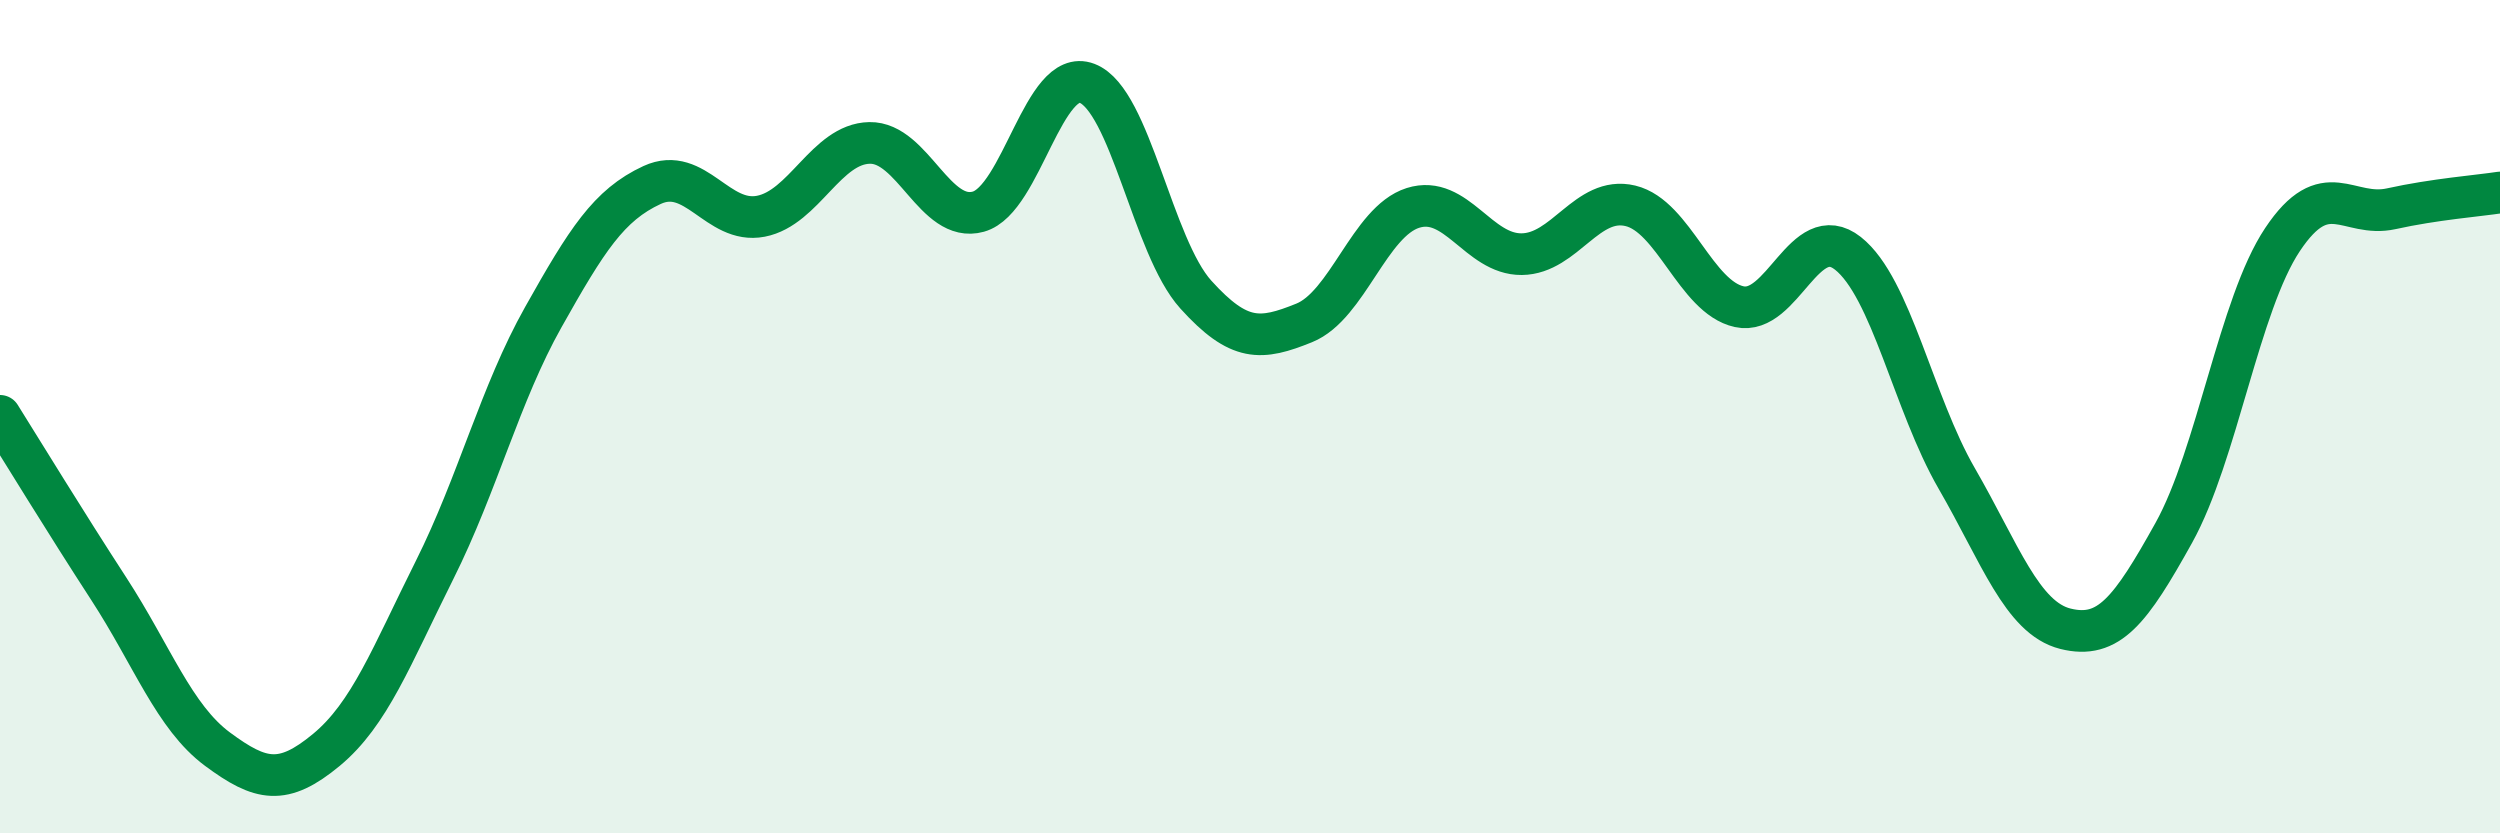
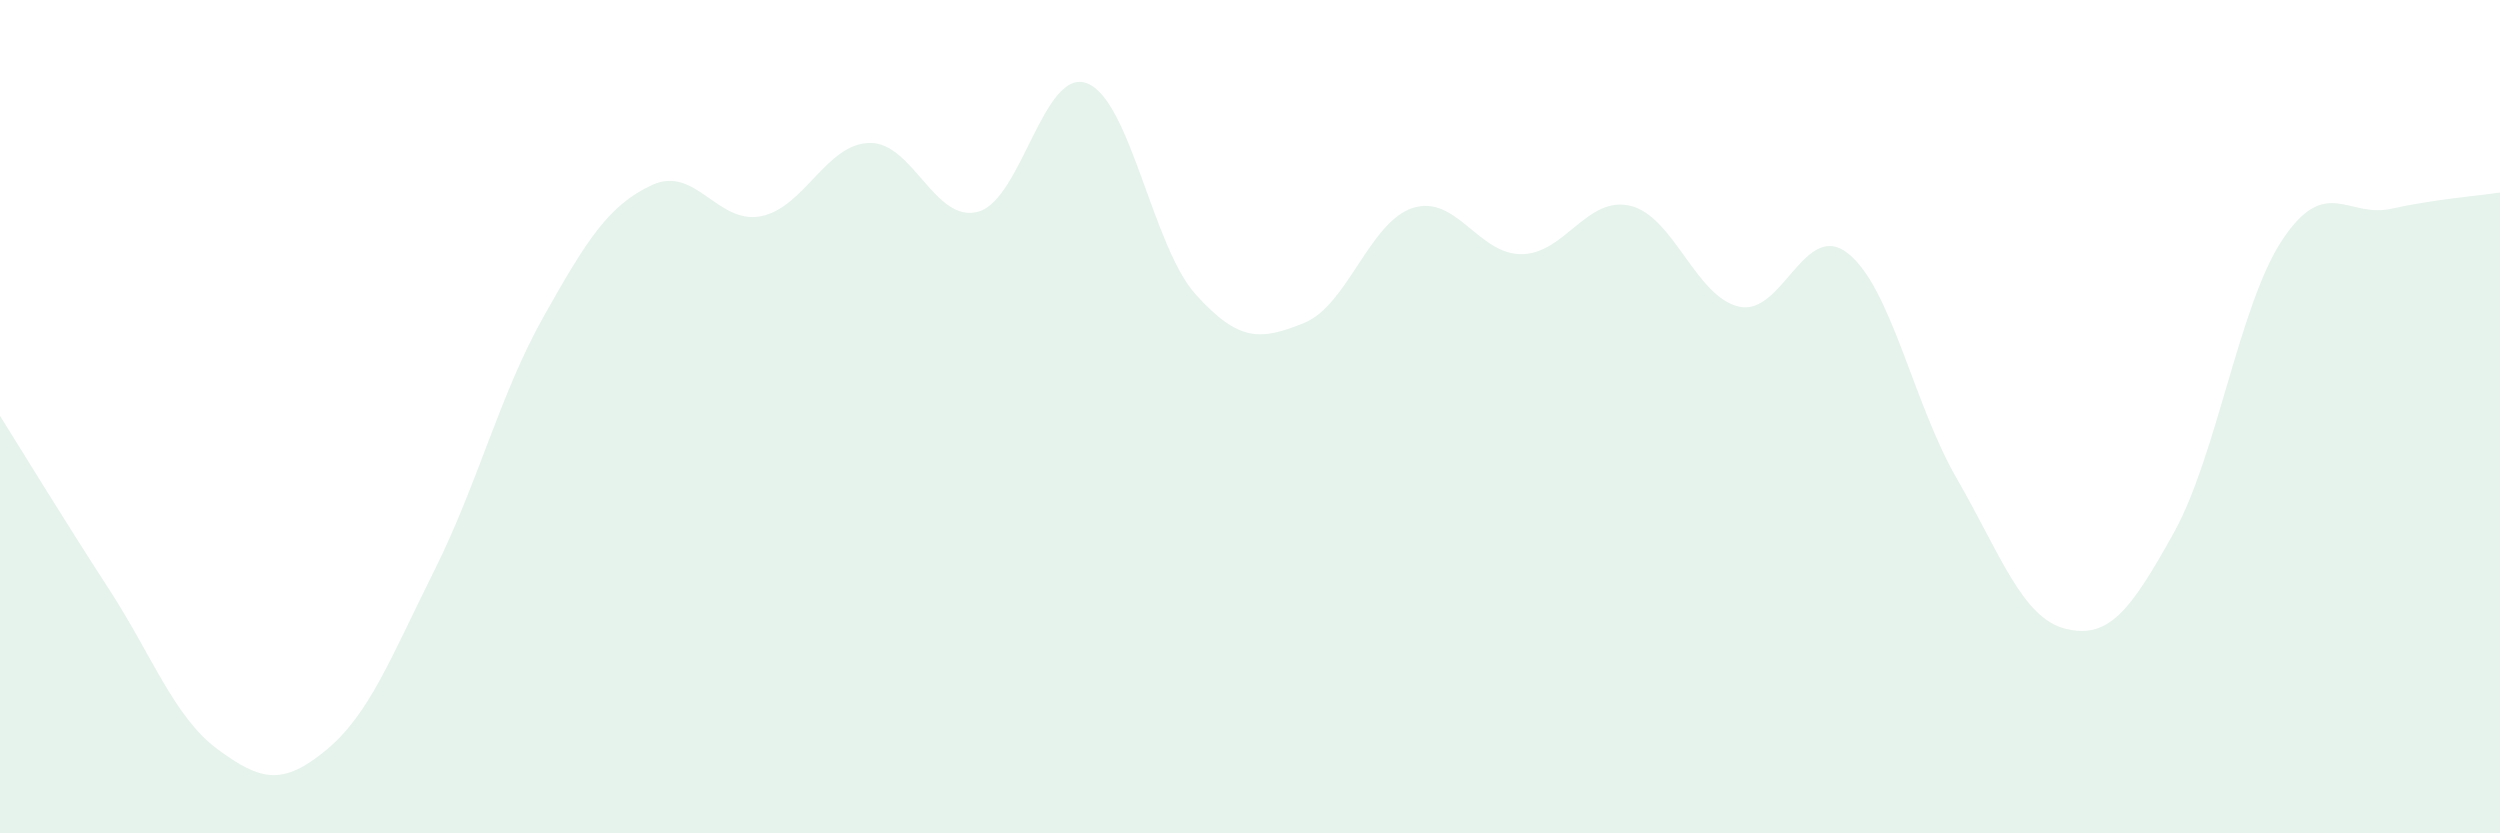
<svg xmlns="http://www.w3.org/2000/svg" width="60" height="20" viewBox="0 0 60 20">
  <path d="M 0,9.98 C 0.52,10.81 1.57,12.53 2.61,14.13 C 3.65,15.73 4.18,17.21 5.22,17.98 C 6.26,18.75 6.79,18.86 7.83,18 C 8.87,17.14 9.39,15.76 10.43,13.68 C 11.47,11.6 12,9.46 13.04,7.61 C 14.08,5.76 14.61,4.92 15.65,4.44 C 16.69,3.96 17.22,5.39 18.26,5.19 C 19.3,4.99 19.83,3.45 20.87,3.43 C 21.91,3.41 22.44,5.37 23.48,5.08 C 24.52,4.79 25.05,1.6 26.09,2 C 27.13,2.4 27.66,5.92 28.7,7.07 C 29.74,8.22 30.26,8.17 31.3,7.75 C 32.34,7.33 32.87,5.32 33.91,4.99 C 34.95,4.66 35.48,6.11 36.52,6.1 C 37.56,6.09 38.09,4.69 39.13,4.94 C 40.17,5.19 40.7,7.13 41.74,7.36 C 42.78,7.59 43.31,5.26 44.35,6.08 C 45.39,6.9 45.92,9.68 46.96,11.48 C 48,13.28 48.53,14.83 49.57,15.09 C 50.61,15.35 51.13,14.66 52.17,12.79 C 53.21,10.92 53.74,7.31 54.78,5.75 C 55.82,4.19 56.35,5.24 57.39,5.01 C 58.43,4.78 59.48,4.7 60,4.62L60 20L0 20Z" fill="#008740" opacity="0.1" stroke-linecap="round" stroke-linejoin="round" />
-   <path d="M 0,9.98 C 0.52,10.81 1.57,12.53 2.61,14.13 C 3.65,15.73 4.18,17.21 5.22,17.98 C 6.26,18.75 6.79,18.86 7.83,18 C 8.87,17.14 9.39,15.76 10.43,13.68 C 11.47,11.6 12,9.46 13.04,7.61 C 14.08,5.76 14.61,4.92 15.65,4.44 C 16.69,3.96 17.22,5.39 18.26,5.19 C 19.3,4.99 19.83,3.45 20.87,3.43 C 21.91,3.41 22.44,5.37 23.48,5.08 C 24.52,4.79 25.05,1.6 26.09,2 C 27.13,2.4 27.66,5.92 28.7,7.07 C 29.74,8.22 30.26,8.17 31.3,7.75 C 32.34,7.33 32.87,5.32 33.91,4.99 C 34.95,4.66 35.48,6.11 36.52,6.1 C 37.56,6.09 38.09,4.69 39.13,4.94 C 40.17,5.19 40.7,7.13 41.74,7.36 C 42.78,7.59 43.31,5.26 44.35,6.08 C 45.39,6.9 45.92,9.68 46.96,11.48 C 48,13.28 48.53,14.83 49.57,15.09 C 50.61,15.35 51.13,14.66 52.17,12.79 C 53.21,10.92 53.74,7.31 54.78,5.75 C 55.82,4.19 56.35,5.24 57.39,5.01 C 58.43,4.78 59.48,4.7 60,4.62" stroke="#008740" stroke-width="1" fill="none" stroke-linecap="round" stroke-linejoin="round" />
</svg>